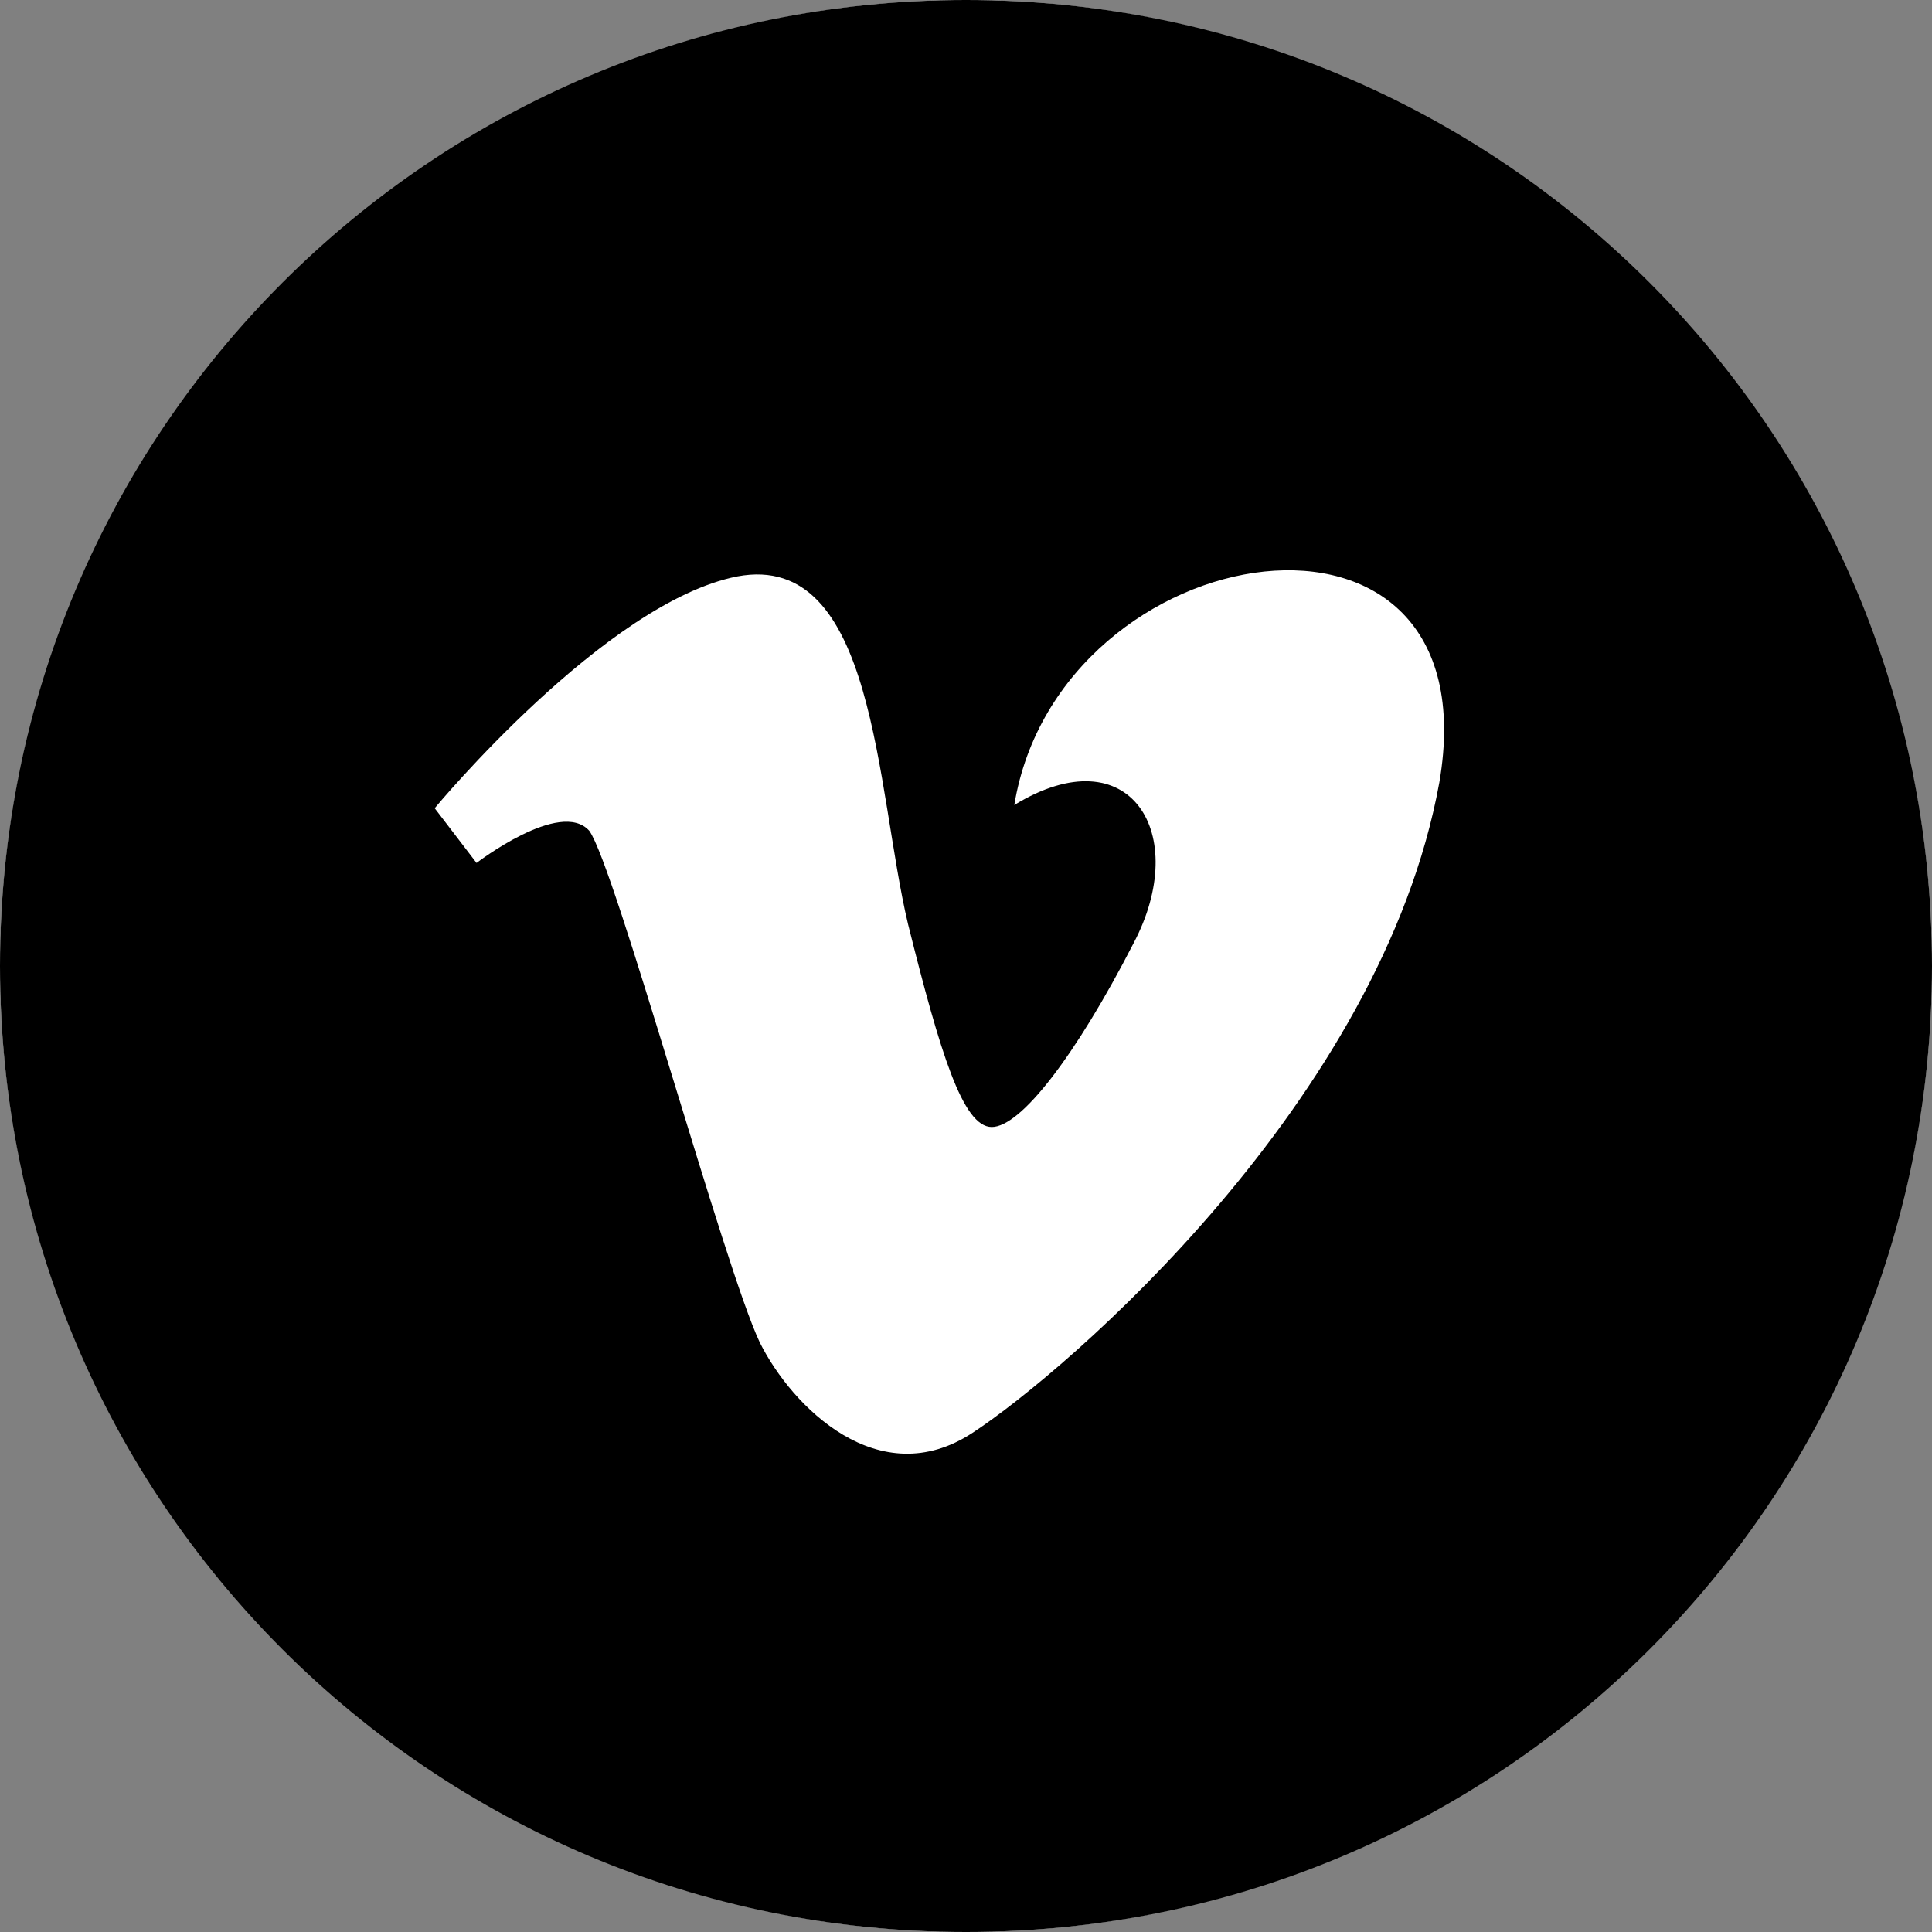
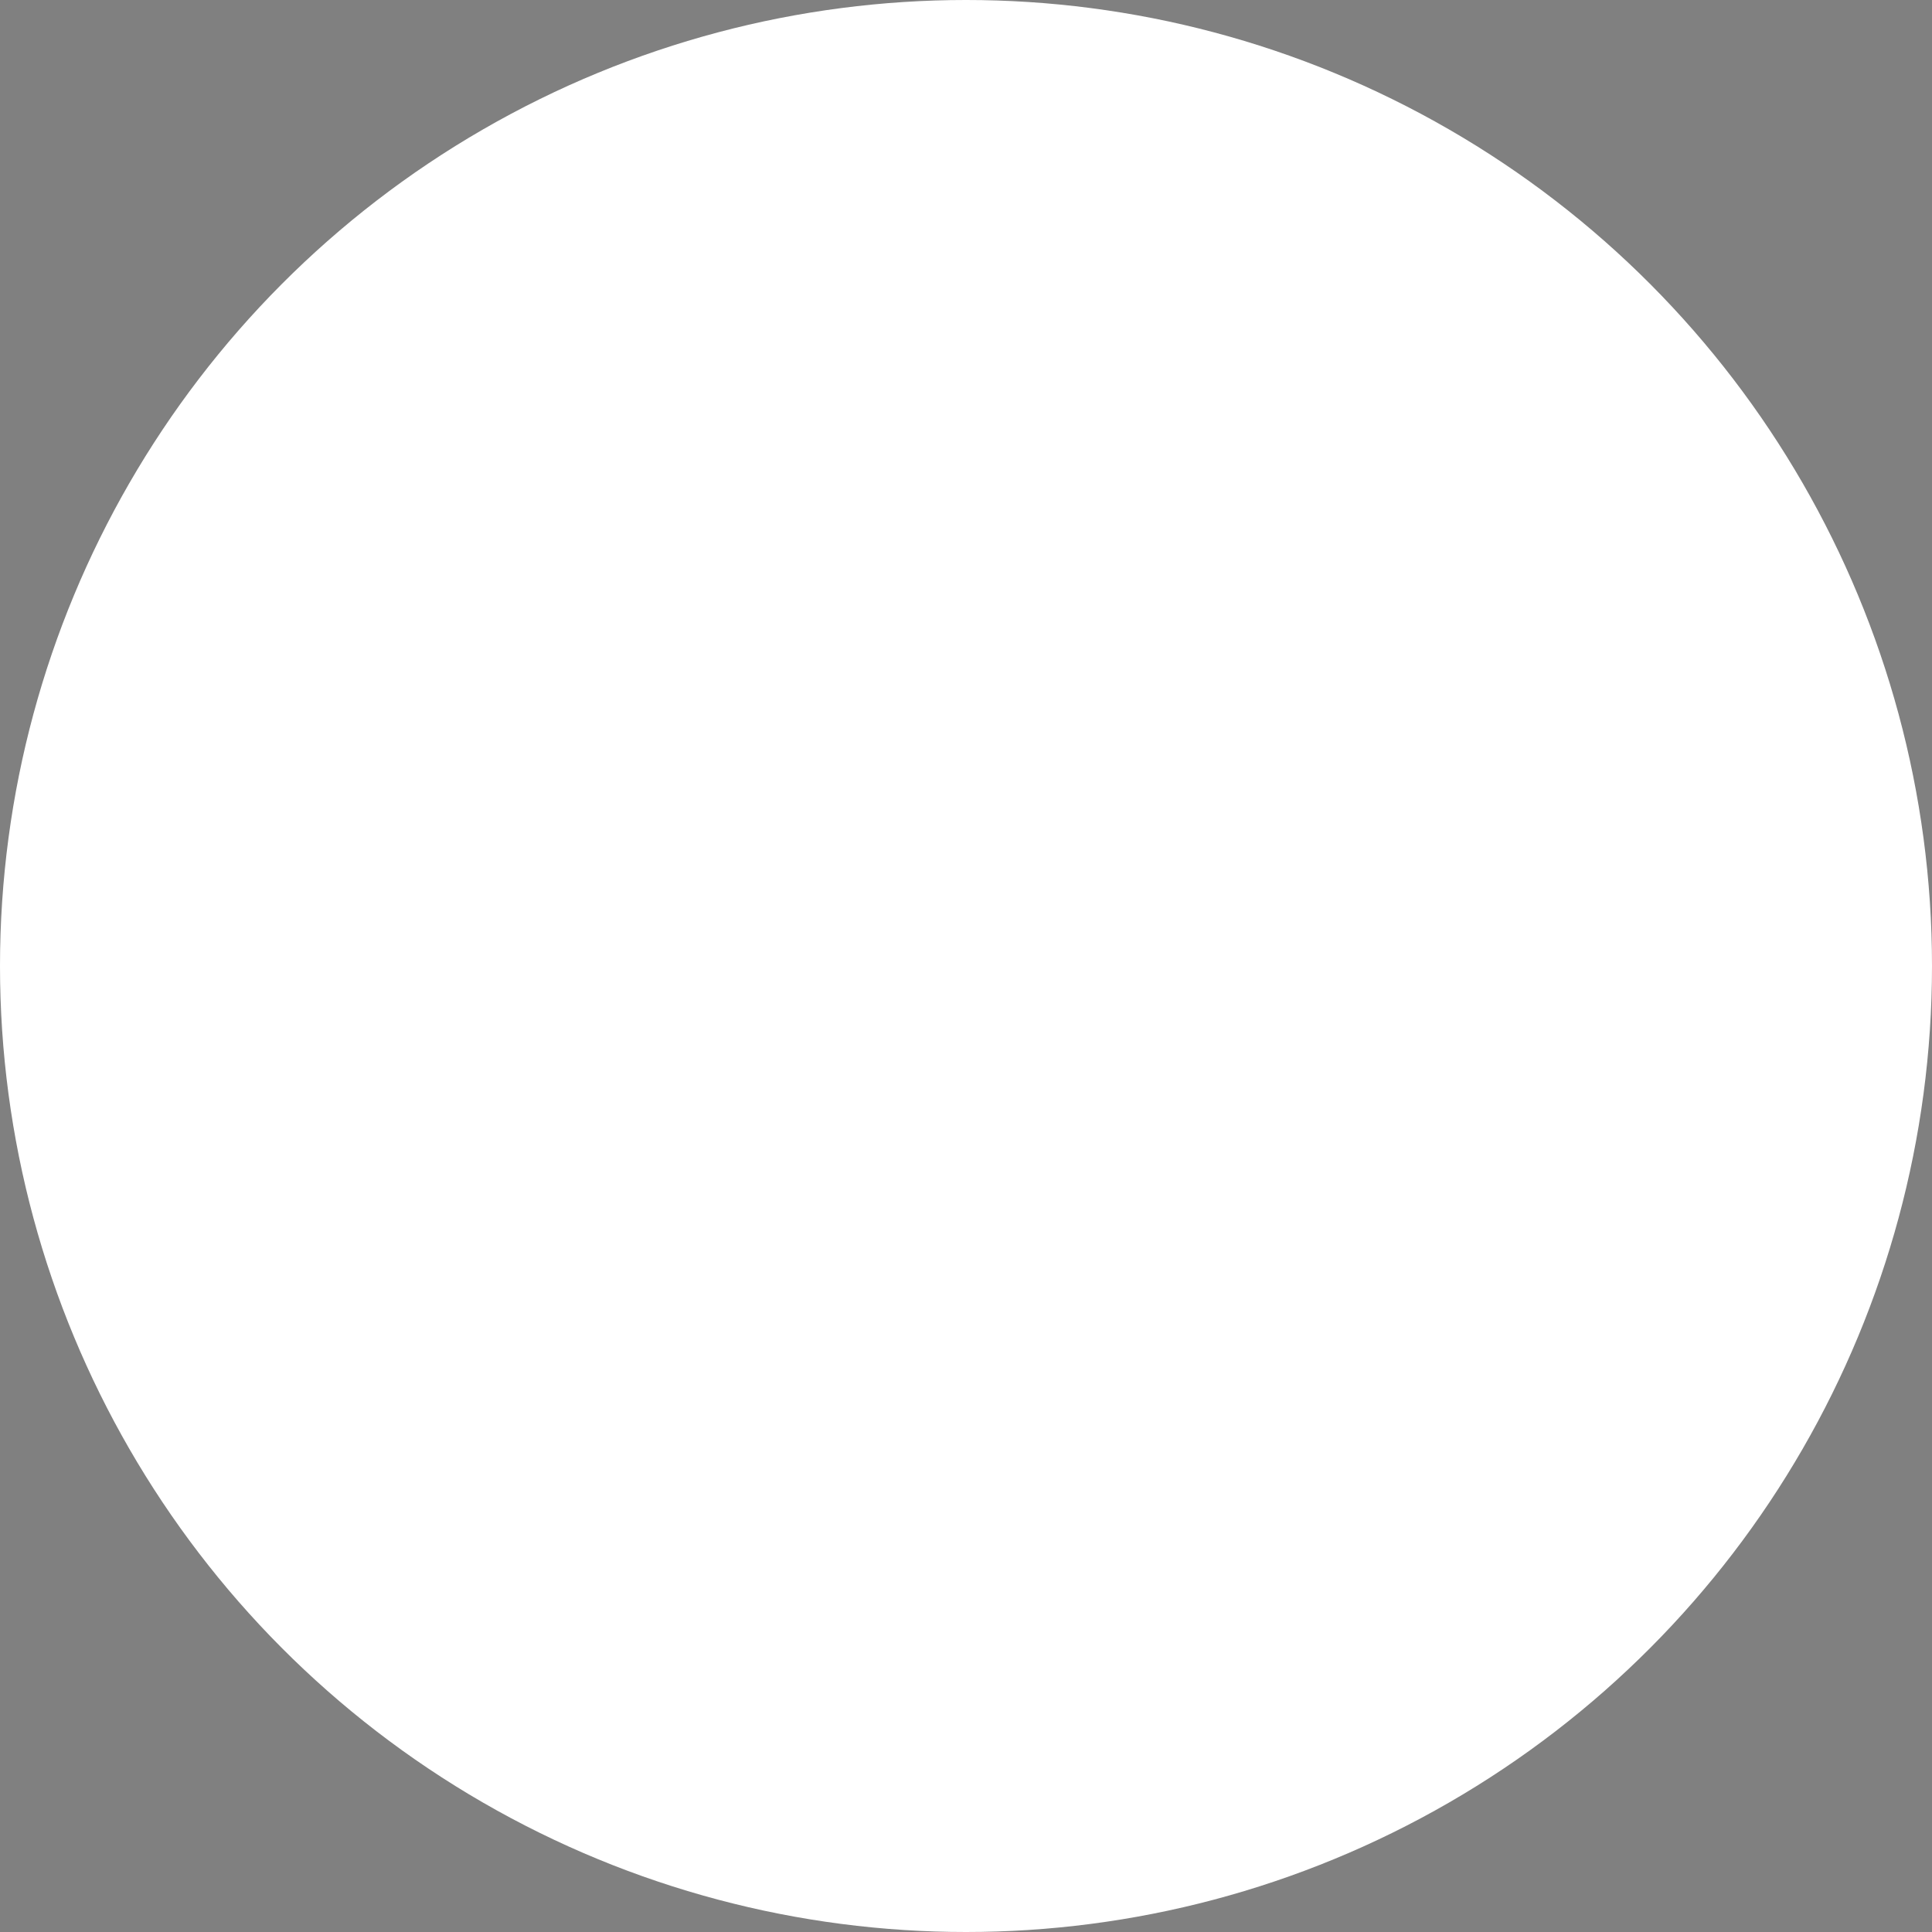
<svg xmlns="http://www.w3.org/2000/svg" version="1.1" id="Calque_1" x="0px" y="0px" viewBox="0 0 60 60" style="enable-background:new 0 0 60 60;" xml:space="preserve">
  <rect x="0" y="0" width="60" height="60" fill="#808080" stroke="none" />
  <style type="text/css">
	.st0{fill:#FFFFFF;}
</style>
  <g>
    <circle class="st0" cx="30" cy="30" r="30" />
    <g id="OUTLINE_copy_2">
      <g>
-         <path d="M30,0C13.4,0,0,13.4,0,30c0,16.6,13.4,30,30,30s30-13.4,30-30C60,13.4,46.6,0,30,0z M44.7,24.3     c-1.8,9.9-11.6,18.3-14.5,20.2c-2.9,1.9-5.6-0.8-6.6-2.8c-1.1-2.3-4.5-14.8-5.3-15.9c-0.9-1-3.5,1-3.5,1l-1.3-1.7     c0,0,5.3-6.4,9.4-7.2c4.3-0.8,4.3,6.6,5.3,10.8c1,4,1.7,6.3,2.6,6.3c0.9,0,2.6-2.2,4.4-5.7c1.8-3.4-0.1-6.5-3.7-4.3     C32.9,16.5,46.4,14.4,44.7,24.3z" />
-       </g>
+         </g>
    </g>
  </g>
</svg>